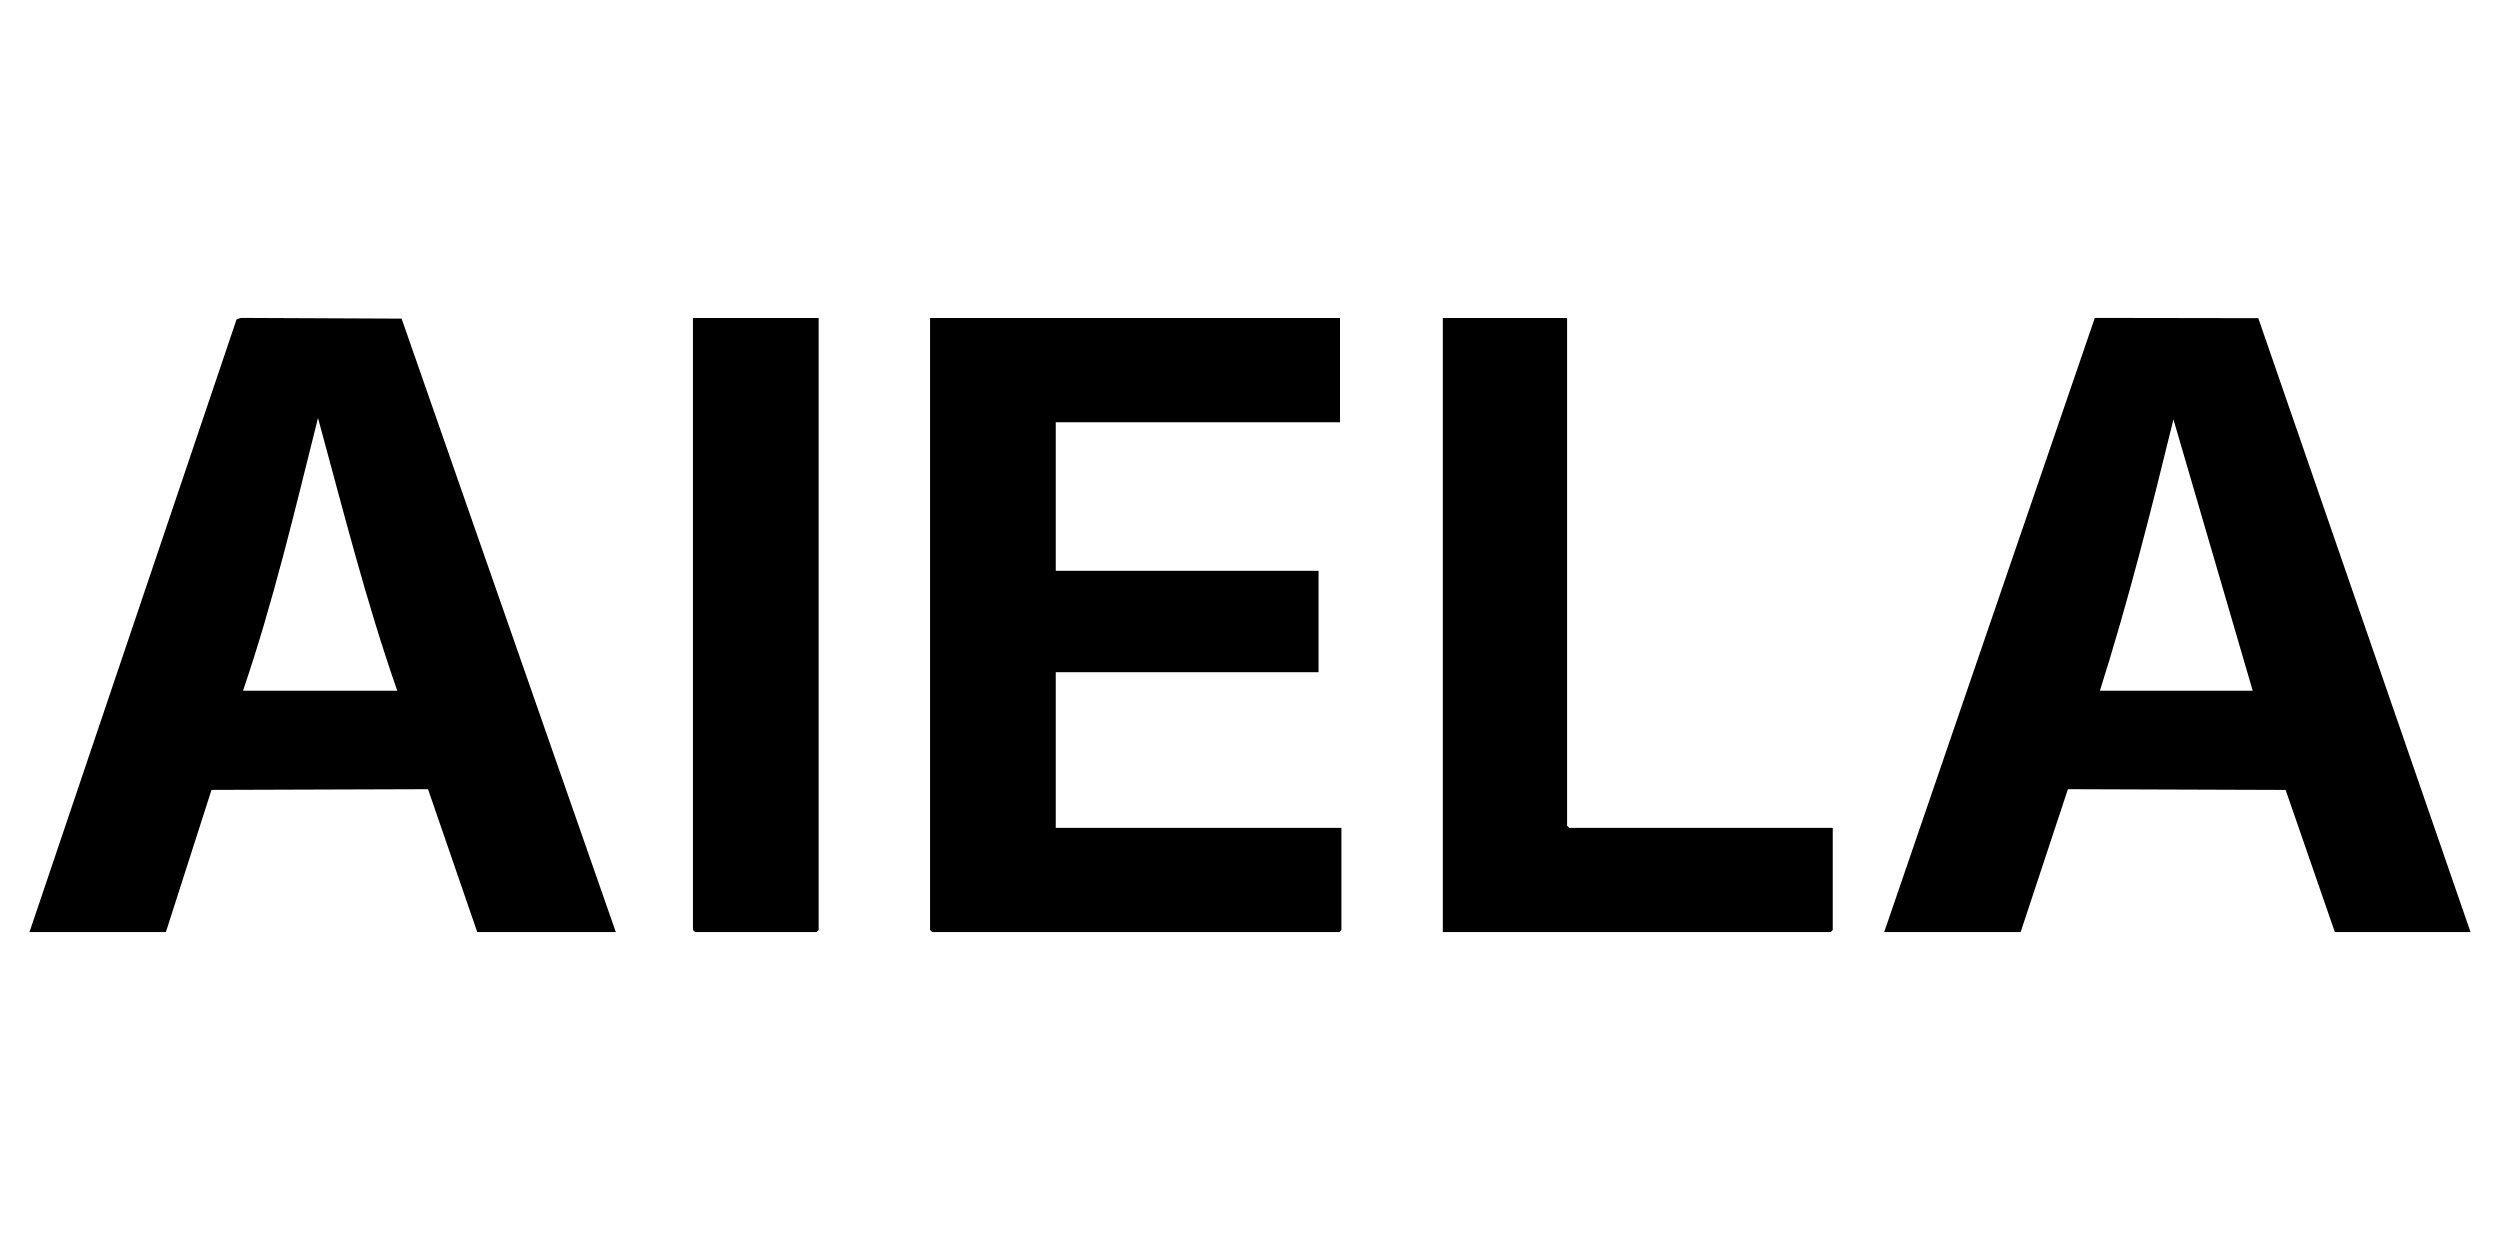
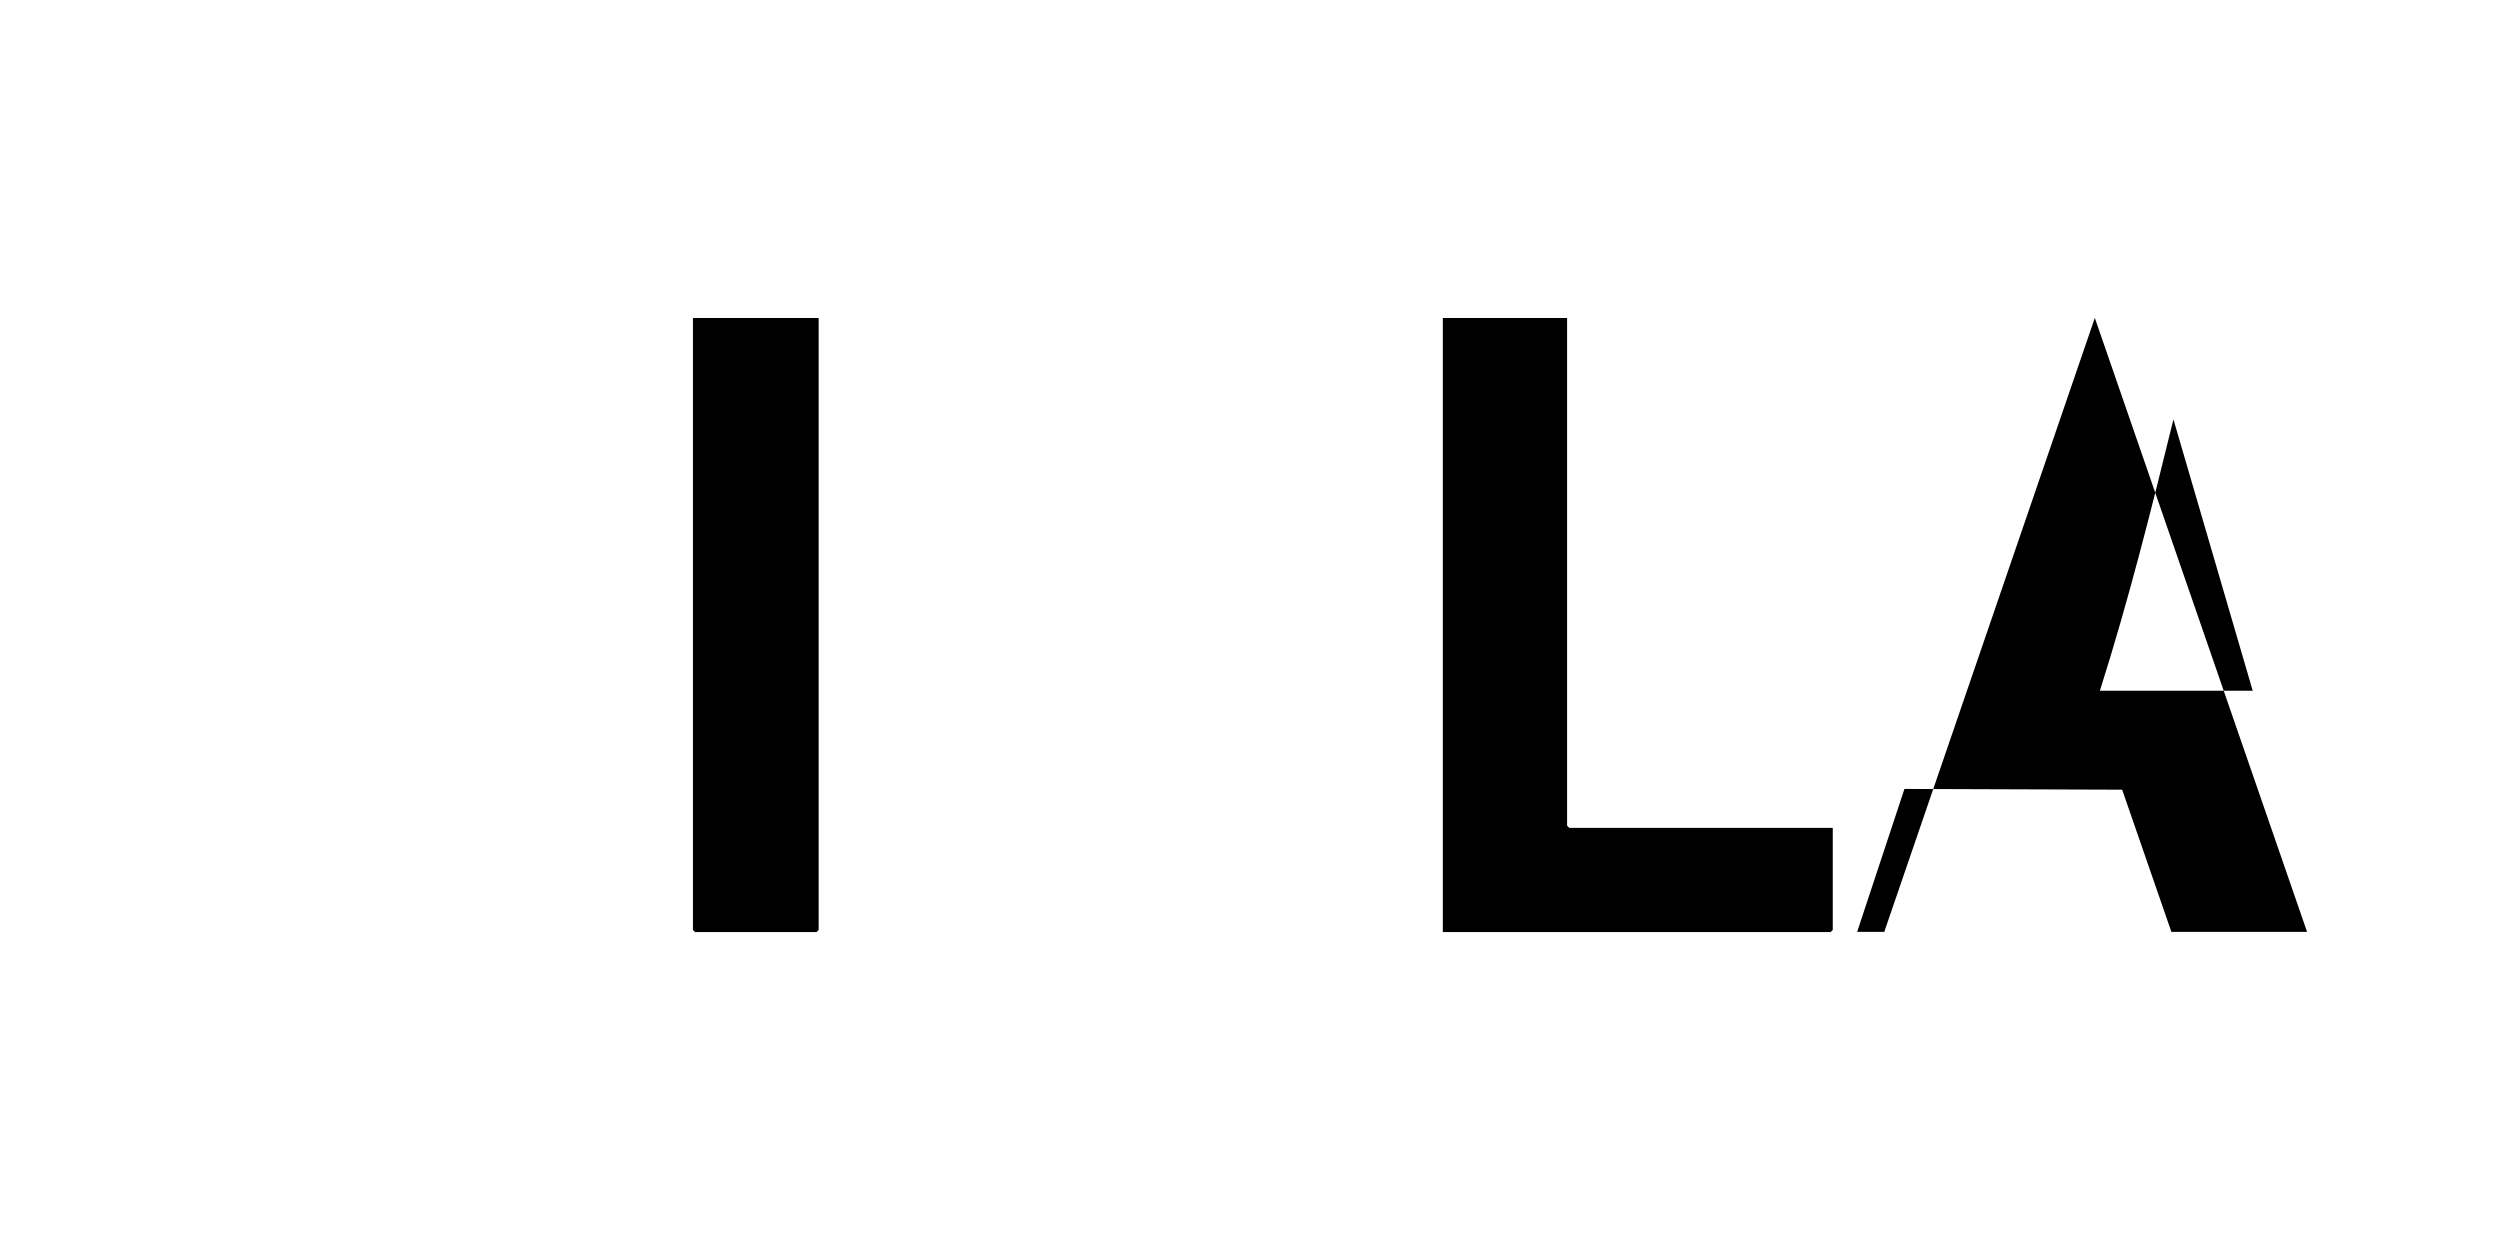
<svg xmlns="http://www.w3.org/2000/svg" xml:space="preserve" style="enable-background:new 0 0 800 400;" viewBox="0 0 800 400" y="0px" x="0px" id="Layer_1" version="1.0">
  <g>
-     <path d="M197.06,298.27h-44.34l-15.75-45.73l-69.29,0.23l-14.6,45.5H9.43L75.7,102.21l1.35-0.48l51.46,0.23L197.06,298.27z    M127.13,221.04c-10.02-28.61-17.39-58.06-25.37-87.29c-7.33,29.27-14.25,58.72-24,87.29H127.13z" />
-     <path d="M602.94,298.27l67.4-196.54l52.31,0.08l67.92,196.46h-43.42l-15.75-45.49l-69.67-0.24l-15.13,45.73H602.94z M671.96,221.04   h48.91L695.5,134.2C688.38,163.34,681.04,192.45,671.96,221.04z" />
-     <polygon points="428.8,101.76 428.8,135.12 337.84,135.12 337.84,182.65 421.94,182.65 421.94,215.1 337.84,215.1 337.84,264.91    429.25,264.91 429.25,297.59 428.57,298.27 298.3,298.27 297.62,297.59 297.62,101.76" />
+     <path d="M602.94,298.27l67.4-196.54l67.92,196.46h-43.42l-15.75-45.49l-69.67-0.24l-15.13,45.73H602.94z M671.96,221.04   h48.91L695.5,134.2C688.38,163.34,681.04,192.45,671.96,221.04z" />
    <polygon points="501.47,101.76 501.47,264.22 502.15,264.91 586.48,264.91 586.48,297.59 585.8,298.27 461.7,298.27 461.7,101.76" />
    <polygon points="261.97,101.76 261.97,297.59 261.28,298.27 222.43,298.27 221.74,297.59 221.74,101.76" />
  </g>
</svg>